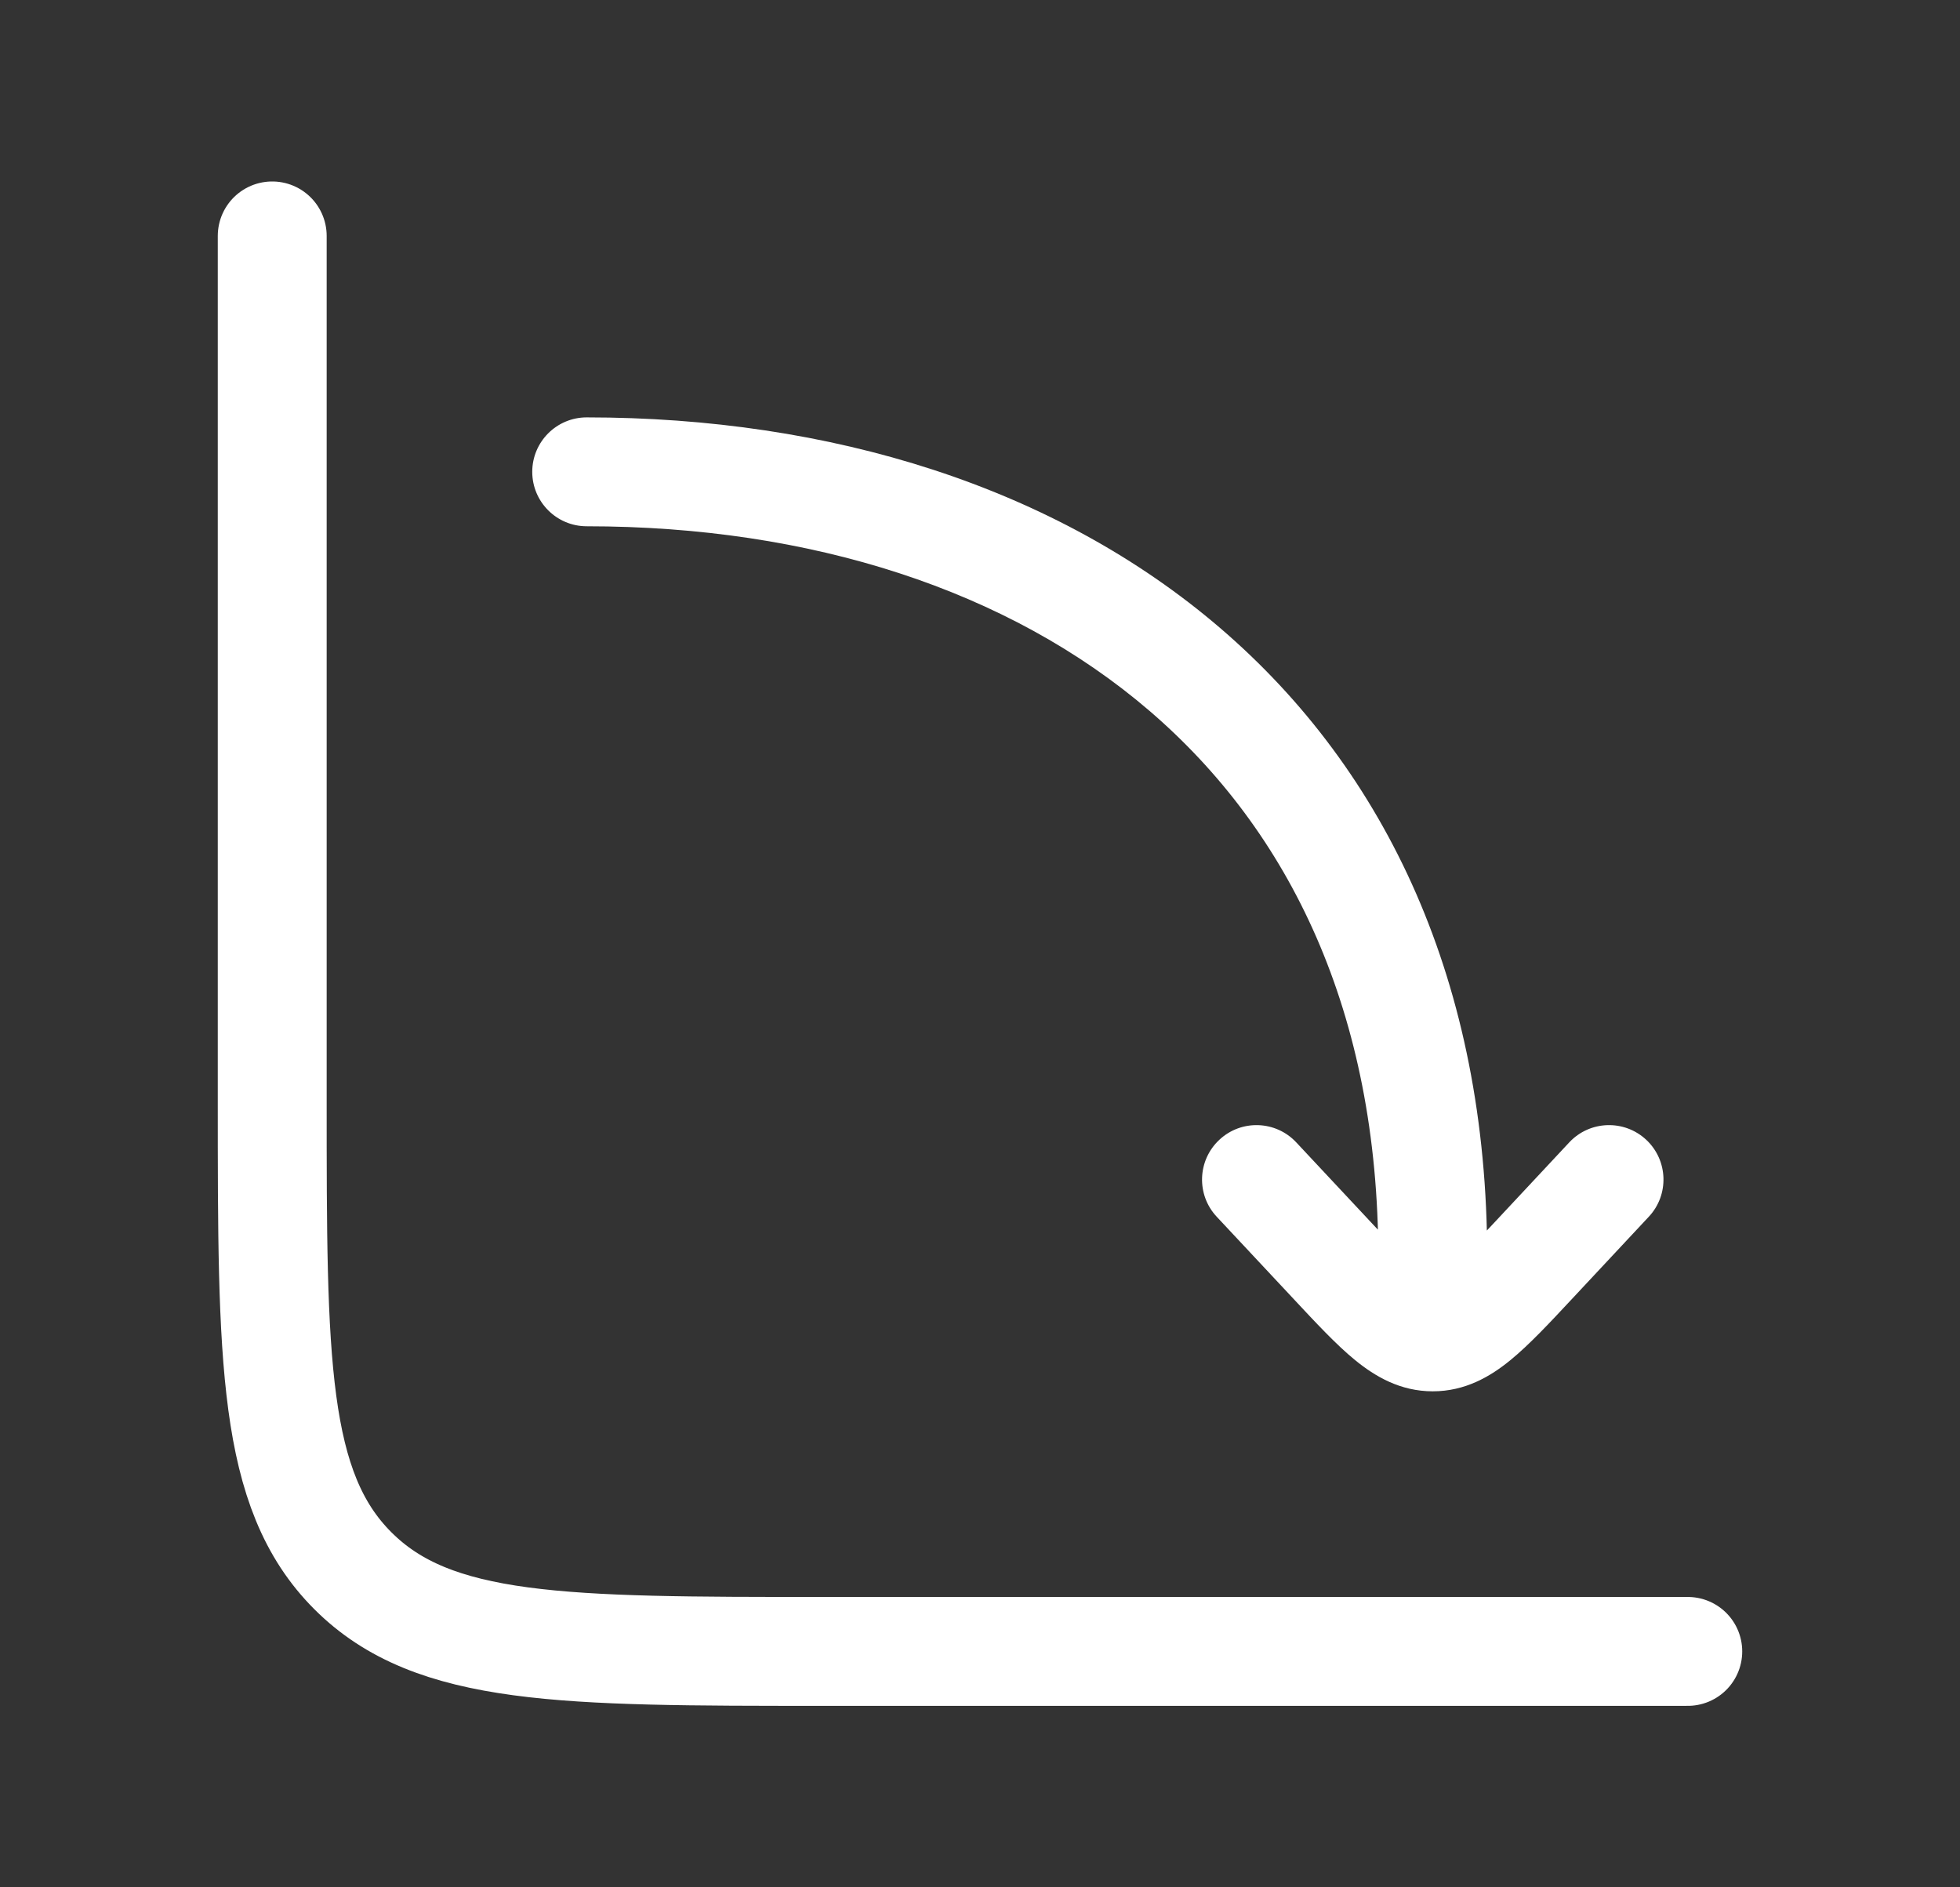
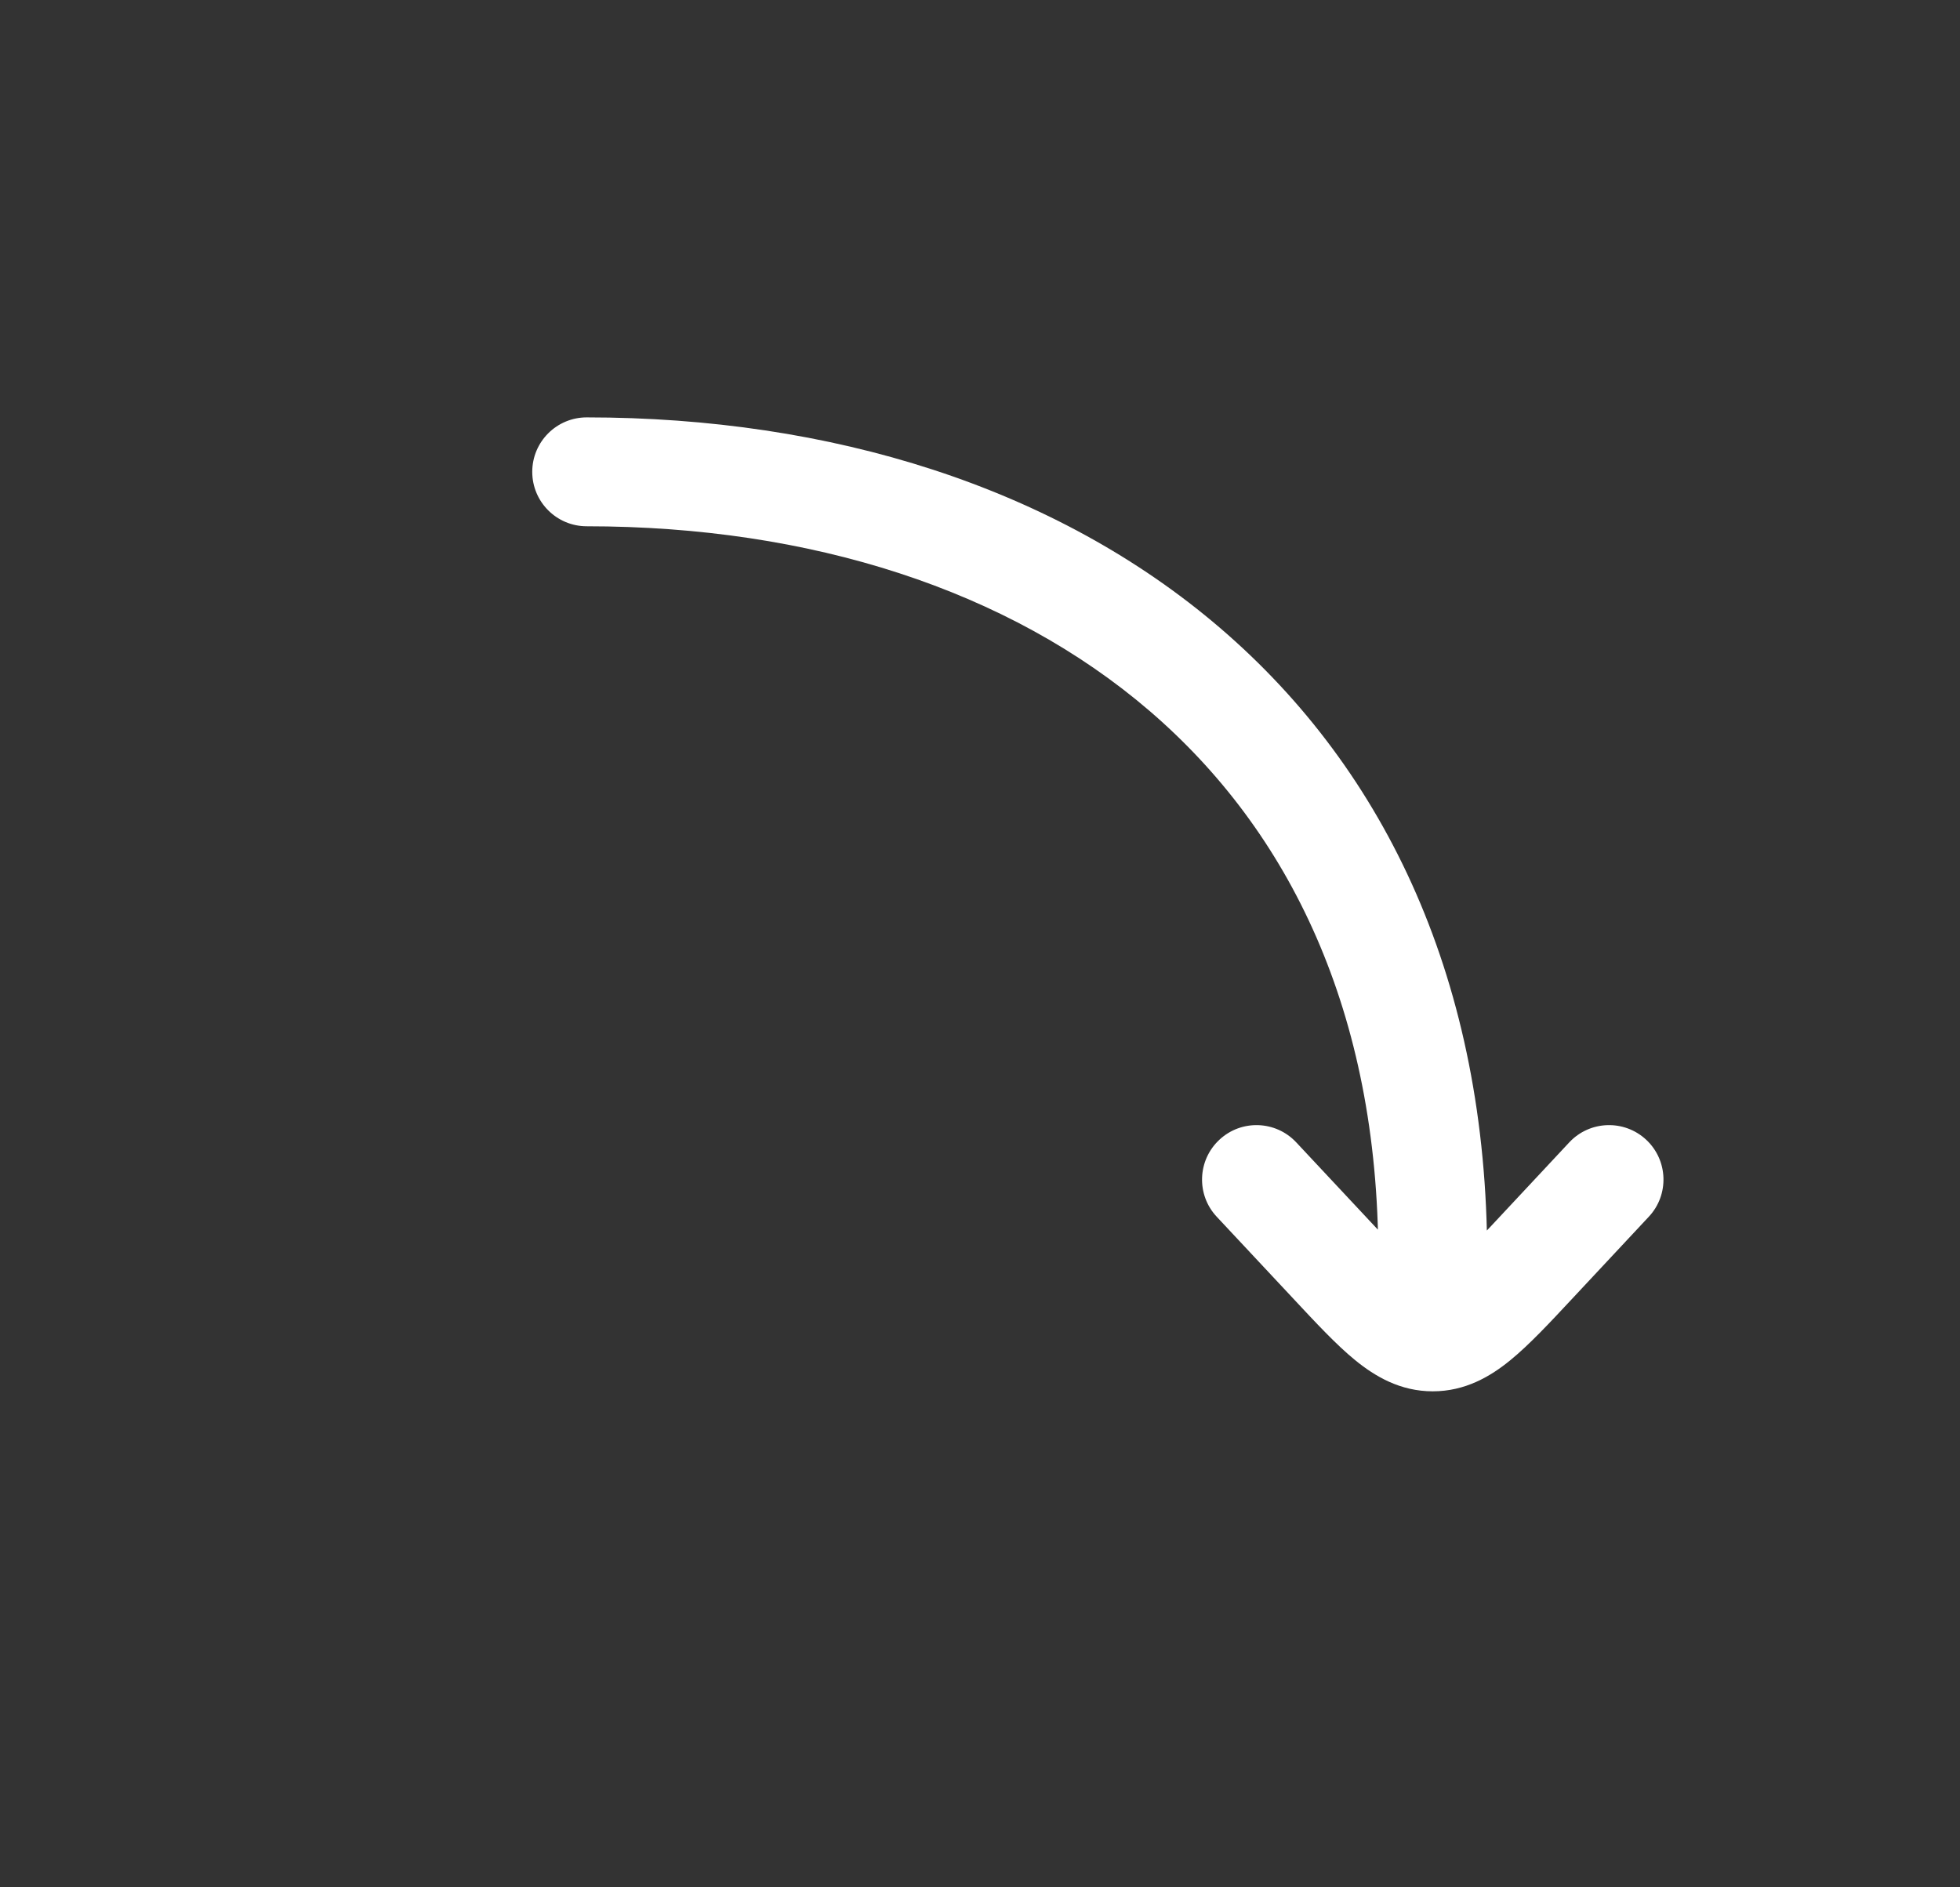
<svg xmlns="http://www.w3.org/2000/svg" width="27" height="26" viewBox="0 0 27 26" fill="none">
  <rect x="0" y="0" width="27" height="26" fill="#333333" stroke="none" />
  <path d="M18.987 17.333C18.987 17.747 19.323 18.083 19.737 18.083C20.151 18.083 20.487 17.747 20.487 17.333H18.987ZM8.082 5.75C7.668 5.75 7.332 6.086 7.332 6.5C7.332 6.914 7.668 7.25 8.082 7.25V5.75ZM17.857 15.738C17.574 15.435 17.099 15.419 16.797 15.702C16.494 15.985 16.478 16.46 16.761 16.762L17.857 15.738ZM18.364 17.378L17.816 17.89L17.816 17.89L18.364 17.378ZM21.111 17.378L21.659 17.89L21.111 17.378ZM22.713 16.762C22.996 16.46 22.98 15.985 22.678 15.702C22.375 15.419 21.9 15.435 21.617 15.738L22.713 16.762ZM19.737 18.417V19.167V18.417ZM20.487 17.333C20.487 13.546 19.103 10.622 16.812 8.655C14.537 6.702 11.435 5.75 8.082 5.75V7.25C11.166 7.25 13.892 8.125 15.835 9.793C17.762 11.448 18.987 13.94 18.987 17.333H20.487ZM16.761 16.762L17.816 17.89L18.912 16.866L17.857 15.738L16.761 16.762ZM21.659 17.89L22.713 16.762L21.617 15.738L20.563 16.866L21.659 17.89ZM17.816 17.89C18.125 18.221 18.407 18.525 18.668 18.738C18.944 18.963 19.29 19.167 19.737 19.167V17.667C19.782 17.667 19.765 17.697 19.616 17.576C19.453 17.442 19.25 17.228 18.912 16.866L17.816 17.89ZM20.563 16.866C20.224 17.228 20.021 17.442 19.858 17.576C19.709 17.697 19.692 17.667 19.737 17.667V19.167C20.184 19.167 20.531 18.963 20.806 18.738C21.067 18.525 21.35 18.221 21.659 17.89L20.563 16.866Z" fill="white" />
-   <path d="M23.25 22.75H11.333C7.759 22.75 5.971 22.75 4.861 21.639C3.75 20.529 3.75 18.741 3.75 15.167V3.25" stroke="white" stroke-width="1.5" stroke-linecap="round" />
</svg>